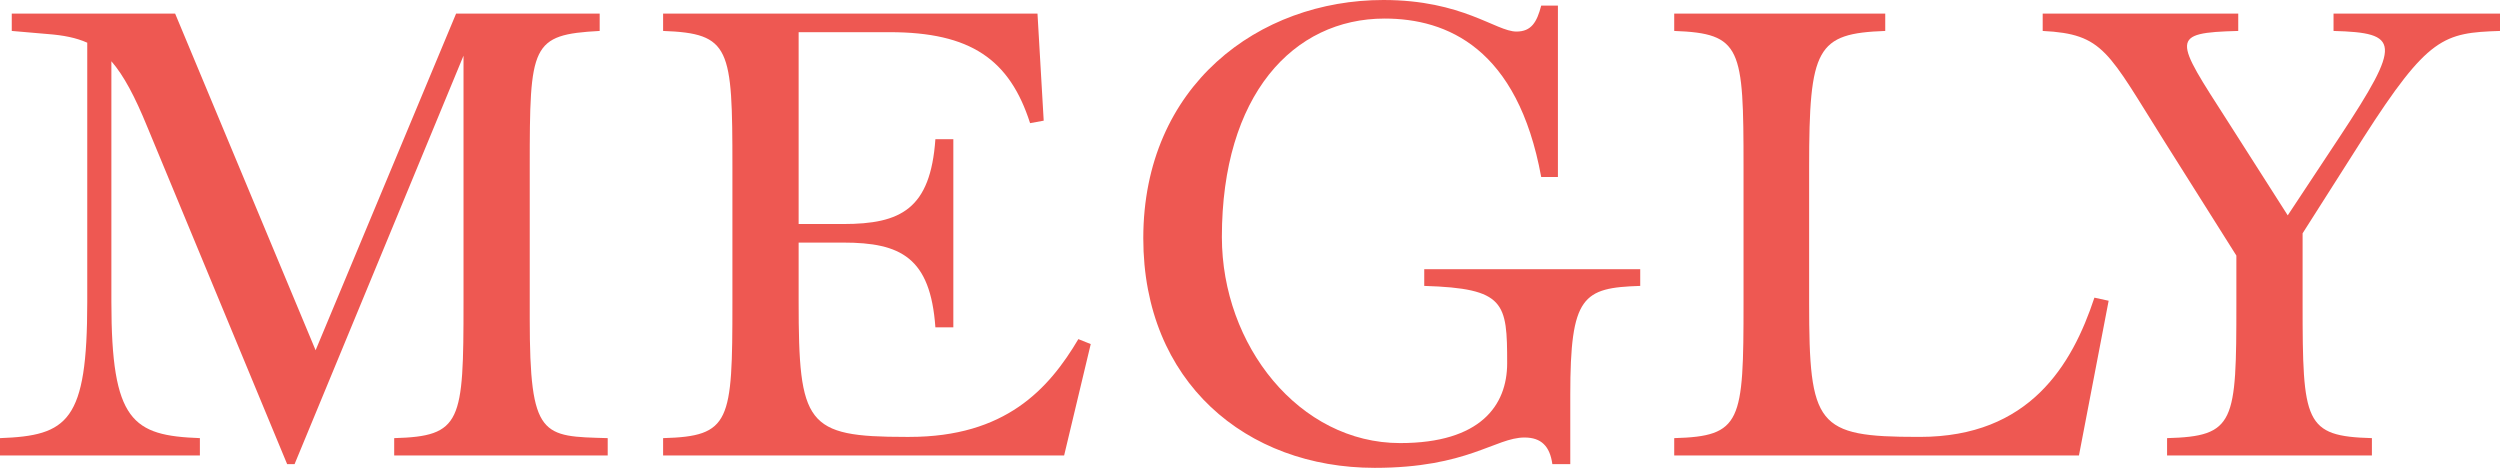
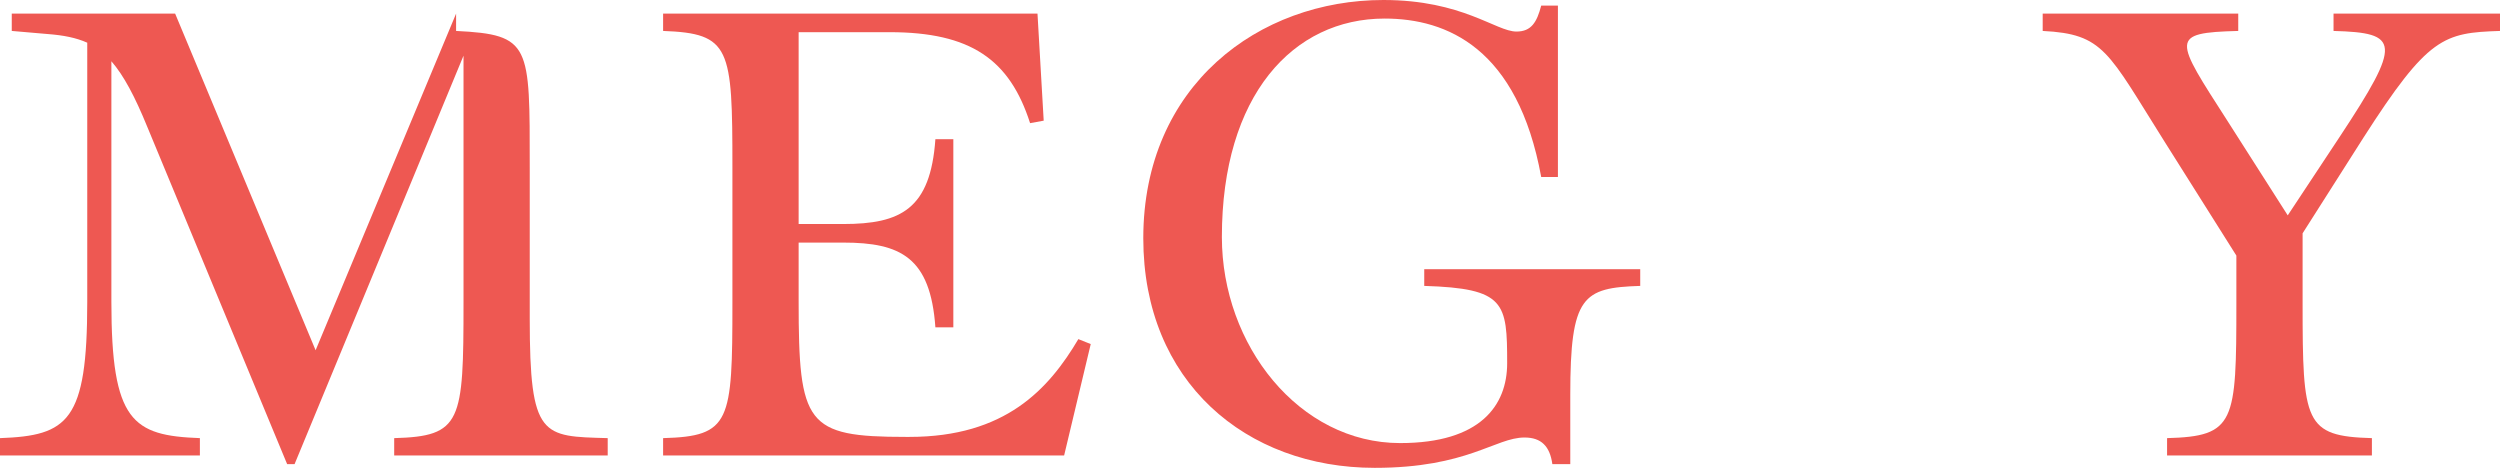
<svg xmlns="http://www.w3.org/2000/svg" width="1816" height="340" viewBox="0 0 1816 340" fill="none">
  <g clip-path="url(#clip0_447_3)">
-     <path d="M0 330.853V318.26C49.445 316.46 63.379 306.123 63.379 219.371V31.015C55.288 27.415 46.298 25.621 34.611 24.722L8.54 22.474V9.889H127.22L229.255 254.427L331.306 9.889H435.606V22.475C385.7 25.175 384.801 32.364 384.801 121.364V231.503C384.801 318.256 393.791 316.919 441.438 318.256V330.856H286.341V318.26C335.348 316.923 336.697 306.585 336.697 219.82V40.455L213.972 337.146H208.578L106.992 92.146C97.992 70.121 89.899 54.838 80.909 44.499V219.366C80.909 306.119 96.204 316.457 145.199 318.255V330.855L0 330.853Z" fill="#EE5852" />
+     <path d="M0 330.853V318.26C49.445 316.46 63.379 306.123 63.379 219.371V31.015C55.288 27.415 46.298 25.621 34.611 24.722L8.54 22.474V9.889H127.22L229.255 254.427L331.306 9.889V22.475C385.7 25.175 384.801 32.364 384.801 121.364V231.503C384.801 318.256 393.791 316.919 441.438 318.256V330.856H286.341V318.26C335.348 316.923 336.697 306.585 336.697 219.82V40.455L213.972 337.146H208.578L106.992 92.146C97.992 70.121 89.899 54.838 80.909 44.499V219.366C80.909 306.119 96.204 316.457 145.199 318.255V330.855L0 330.853Z" fill="#EE5852" />
    <path d="M679.468 237.796C675.868 187.003 654.296 176.215 612.493 176.215H580.13V218.915C580.13 308.365 585.524 317.367 657.893 317.367H660.593C730.277 317.367 761.742 282.743 783.318 246.334L792.308 249.934L772.98 330.855H481.678V318.26C530.678 316.923 532.022 306.585 532.022 219.82V121.36C532.022 34.607 530.673 24.269 481.678 22.471V9.889H753.635L758.142 87.652L748.253 89.452C733.408 43.152 705.089 23.376 646.205 23.376H580.13V162.73H612.494C654.294 162.73 675.873 151.942 679.469 101.137H692.504V237.796H679.468Z" fill="#EE5852" />
    <path d="M998.609 339.843C905.102 339.843 830.486 277.351 830.486 173.068C830.486 62.03 914.542 0 1004.9 0C1062.44 0 1086.71 22.924 1101.54 22.924C1112.33 22.924 1116.38 16.181 1119.54 4.045H1131.67V128.555H1119.53C1102.44 35.061 1051.2 13.485 1005.8 13.485C939.263 13.485 887.571 69.222 887.571 172.169C887.571 250.831 943.758 321.851 1017.04 321.851C1075.47 321.851 1094.8 294.432 1094.8 263.866C1094.8 219.815 1093.45 209.477 1034.57 207.679V195.543H1191.46V207.679C1149.66 209.028 1140.65 214.871 1140.65 286.79V337.146H1127.63C1125.83 324.098 1119.54 317.806 1107.39 317.806C1086.26 317.806 1066.03 339.843 998.609 339.843Z" fill="#EE5852" />
-     <path d="M1216.15 330.853V318.26C1265.15 316.923 1266.5 306.585 1266.5 219.82V121.36C1266.5 34.607 1265.15 24.269 1216.15 22.471V9.889H1369.44V22.475C1319.55 24.273 1314.15 34.611 1314.15 121.36V219.811C1314.15 309.261 1319.55 317.364 1393.26 317.364H1394.61C1474.19 317.364 1505.2 265.21 1521.38 216.215L1531.72 218.463L1510.15 330.853H1216.15Z" fill="#EE5852" />
    <path d="M1574.16 330.853V318.26C1623.6 316.923 1624.5 307.035 1624.5 220.27V185.654L1572.36 102.935C1531.01 37.308 1528.31 24.723 1483.81 22.475V9.889H1625.86V22.475C1575.51 23.823 1579.55 27.869 1618.21 88.101L1661.81 156.437L1699.58 99.337C1744.98 30.564 1743.18 23.821 1695.08 22.473V9.889H1816V22.475C1775.1 23.823 1763.86 26.52 1716.66 100.238L1672.61 169.472V220.265C1672.61 307.03 1673.95 316.919 1722.95 318.255V330.855L1574.16 330.853Z" fill="#EE5852" />
  </g>
  <defs>
    <clipPath id="clip0_447_3">
      <rect width="1816" height="339.843" fill="white" />
    </clipPath>
  </defs>
</svg>